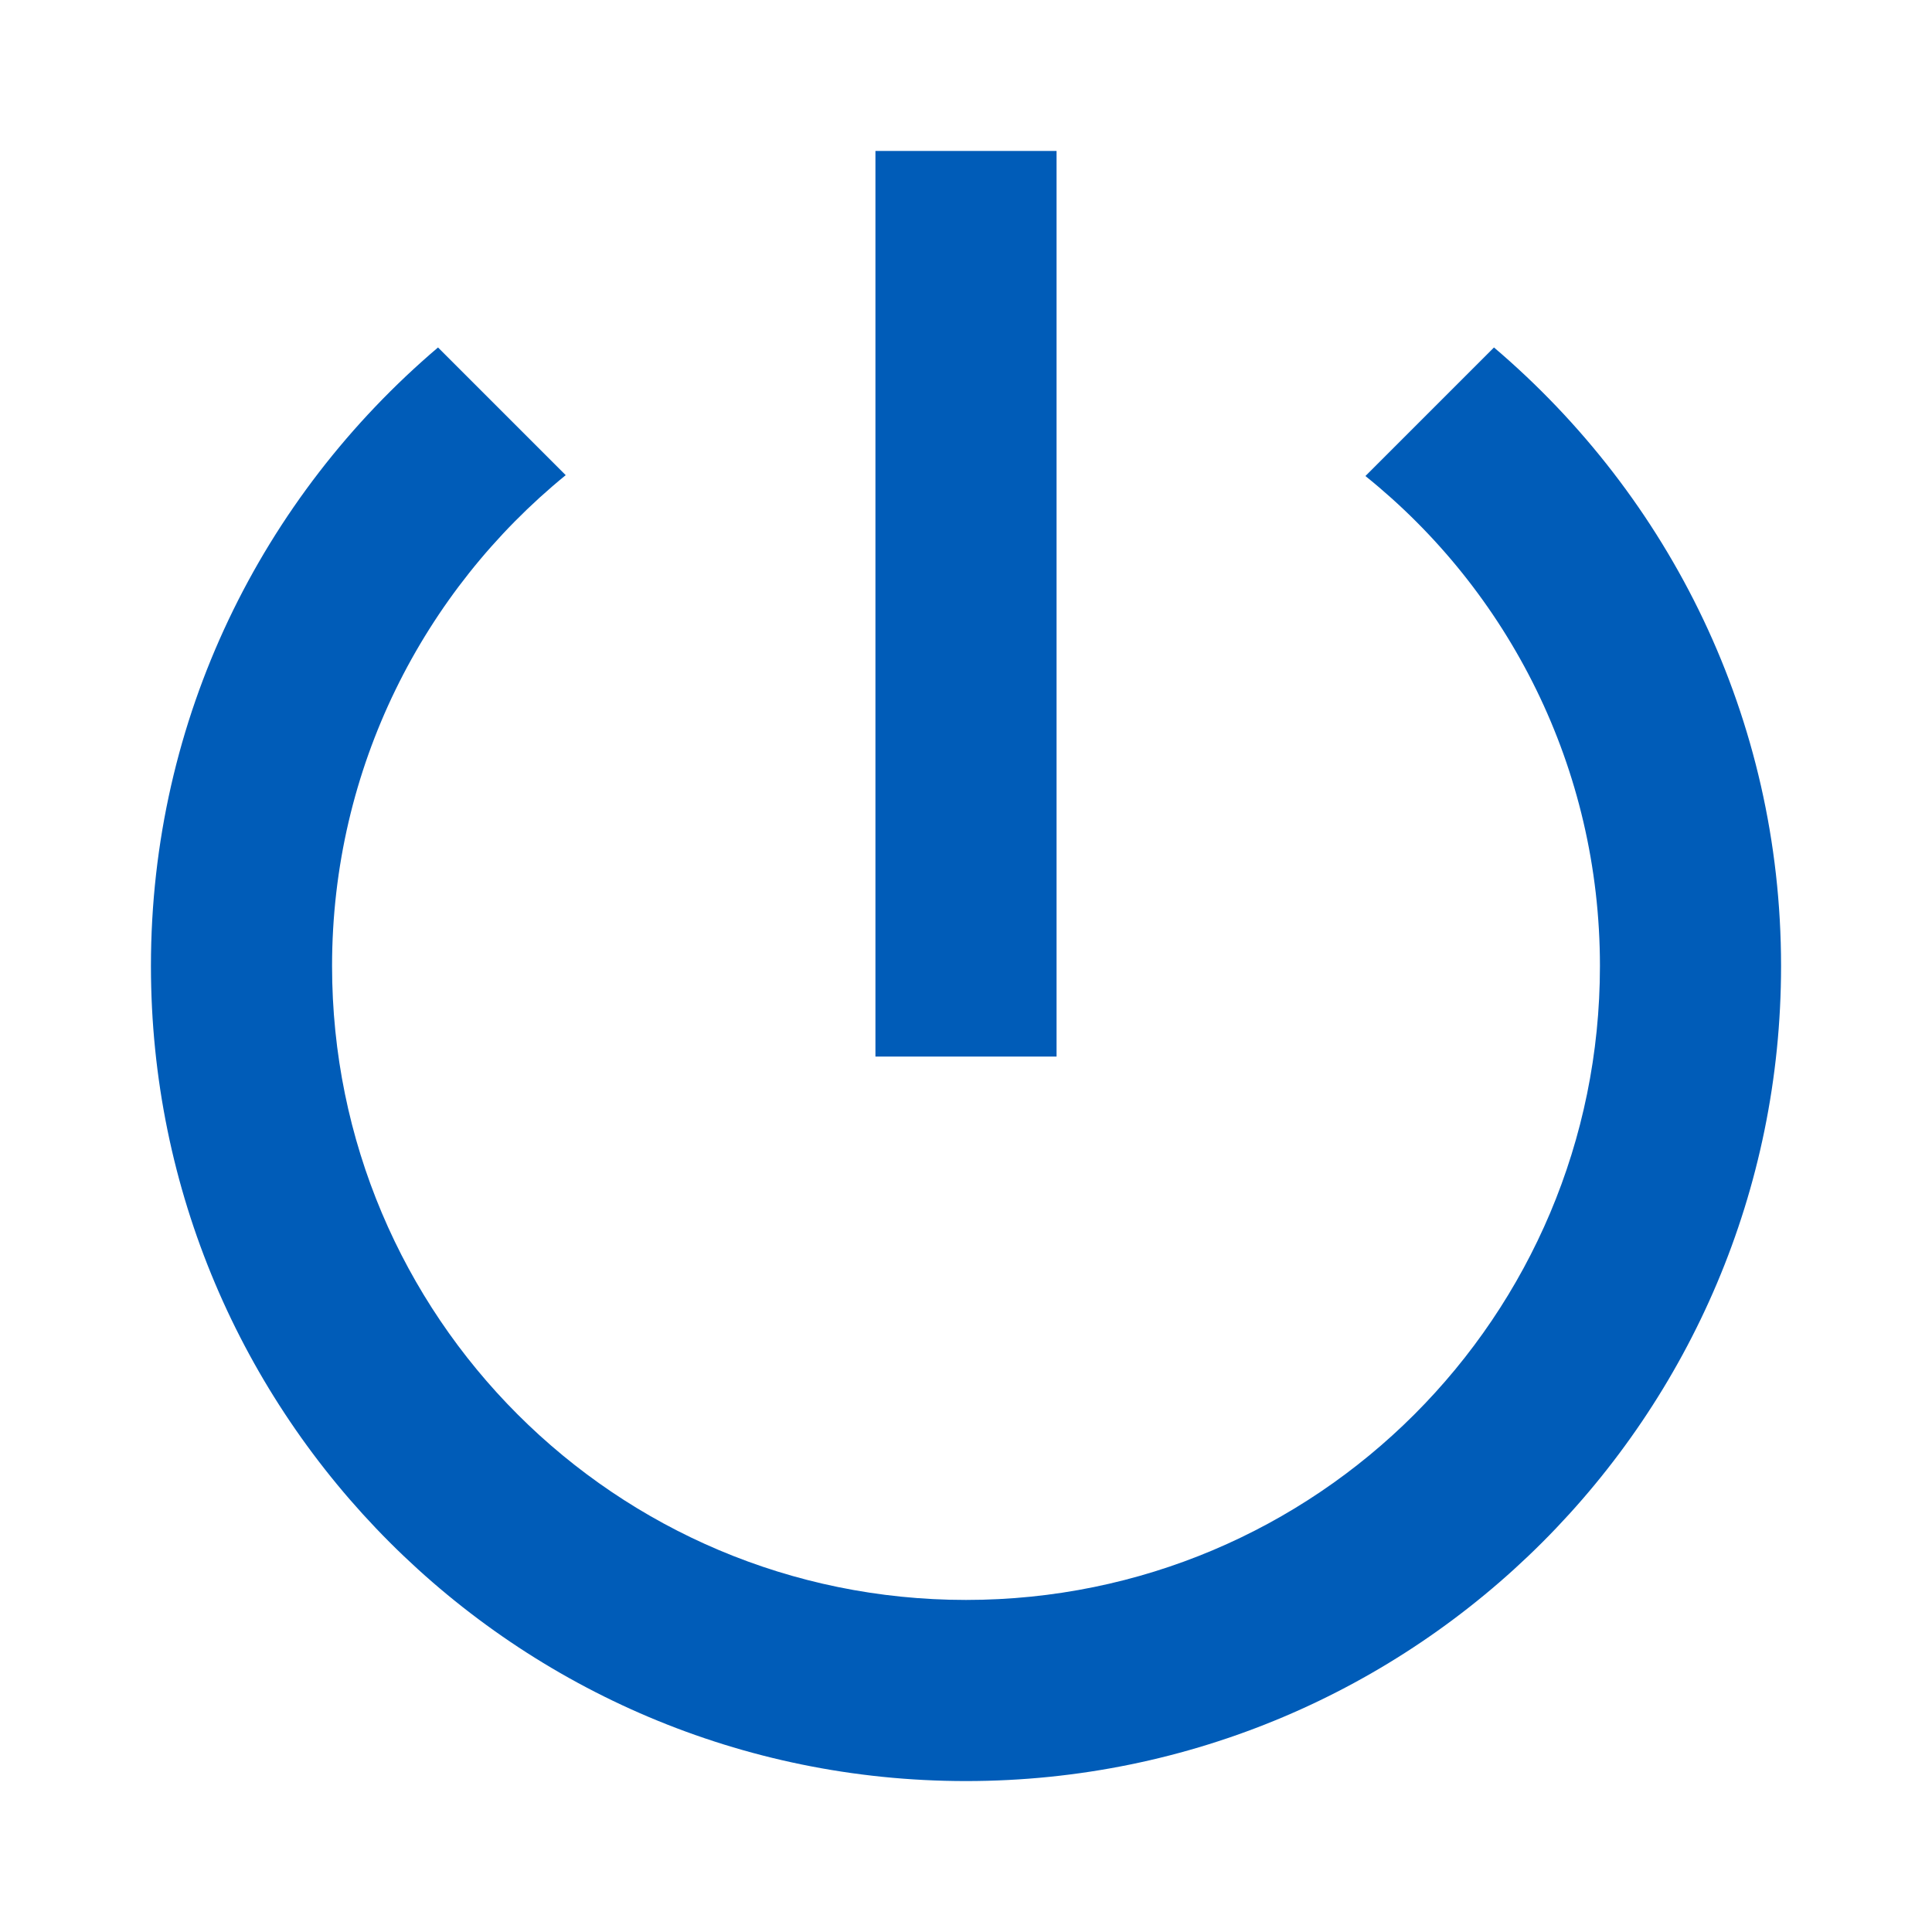
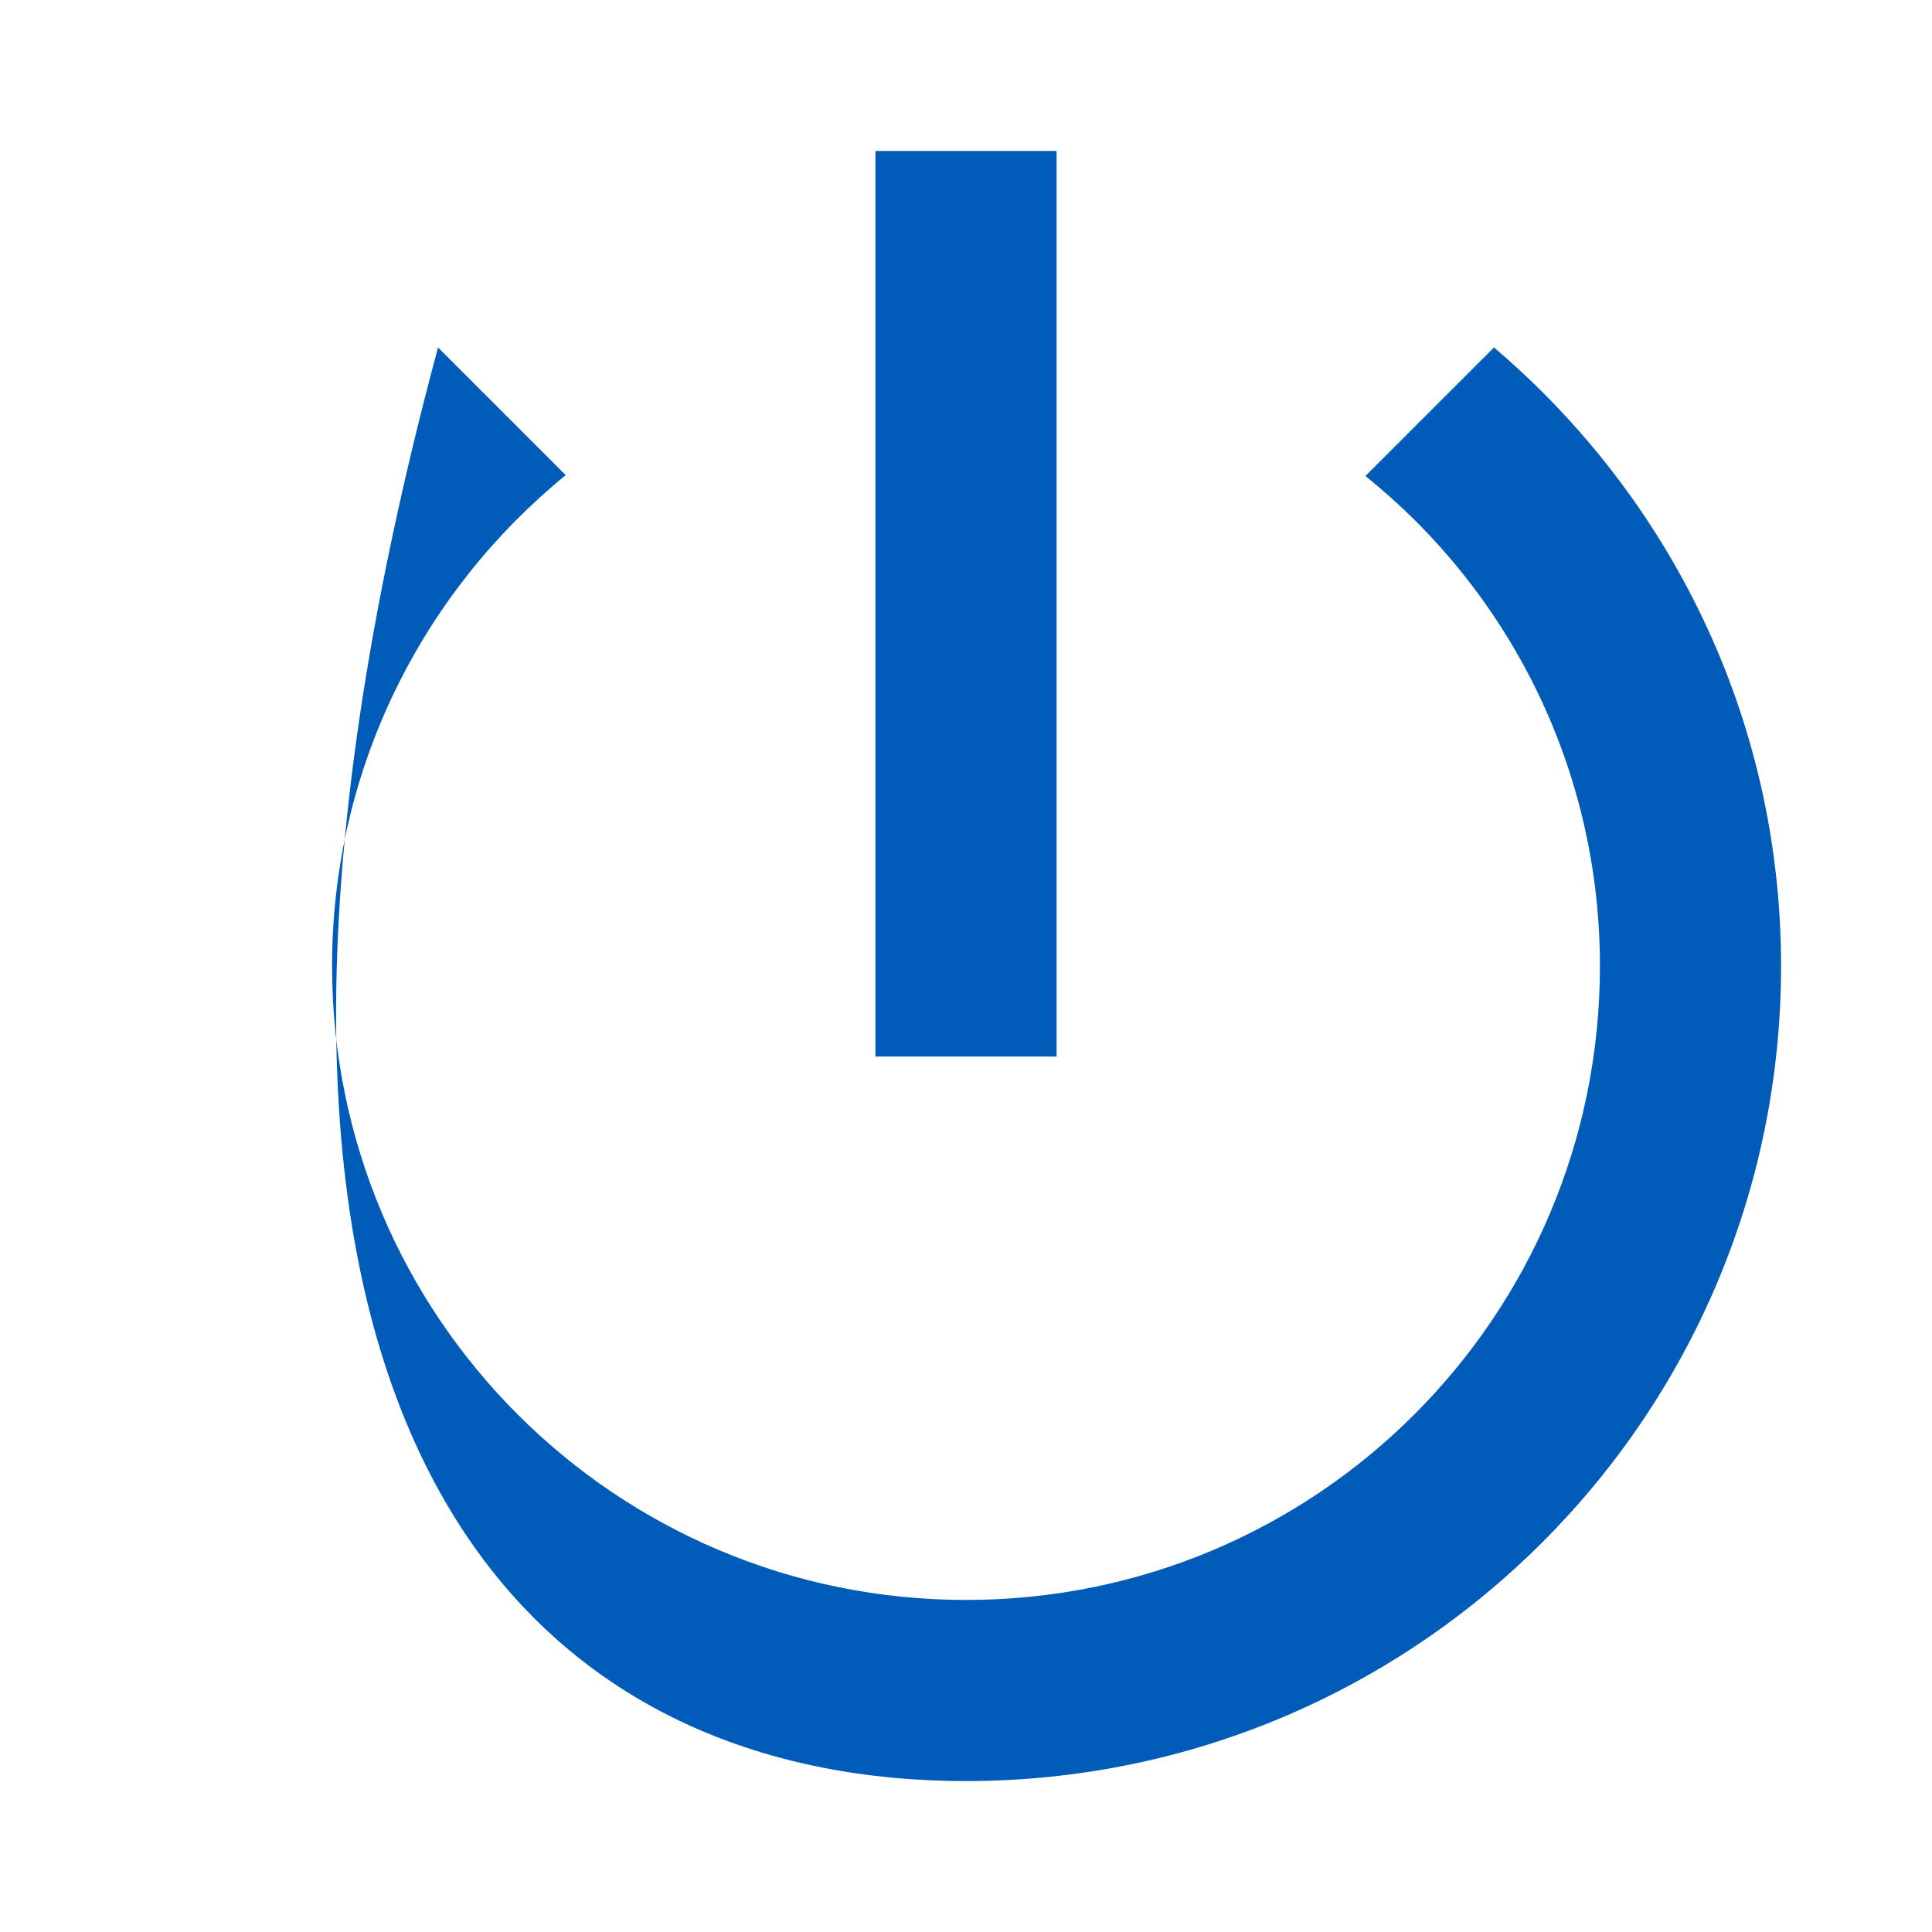
<svg xmlns="http://www.w3.org/2000/svg" version="1.1" baseProfile="full" width="64" height="64" viewBox="0 0 64.00 64.00" enable-background="new 0 0 64.00 64.00" xml:space="preserve">
-   <path fill="#005cb8" d="M 35,5L 29,5L 29,35L 35,35L 35,5 Z M 49.49,11.51L 45.231,15.769C 49.971,19.58 53,25.43 53,32C 53,43.61 43.61,53 32,53C 20.39,53 11,43.61 11,32C 11,25.43 14.03,19.58 18.74,15.74L 14.51,11.51C 8.69,16.459 5,23.779 5,32C 5,46.909 17.089,59 32,59C 46.912,59 59,46.909 59,32C 59,23.779 55.309,16.459 49.49,11.51 Z " />
+   <path fill="#005cb8" d="M 35,5L 29,5L 29,35L 35,35L 35,5 Z M 49.49,11.51L 45.231,15.769C 49.971,19.58 53,25.43 53,32C 53,43.61 43.61,53 32,53C 20.39,53 11,43.61 11,32C 11,25.43 14.03,19.58 18.74,15.74L 14.51,11.51C 5,46.909 17.089,59 32,59C 46.912,59 59,46.909 59,32C 59,23.779 55.309,16.459 49.49,11.51 Z " />
</svg>